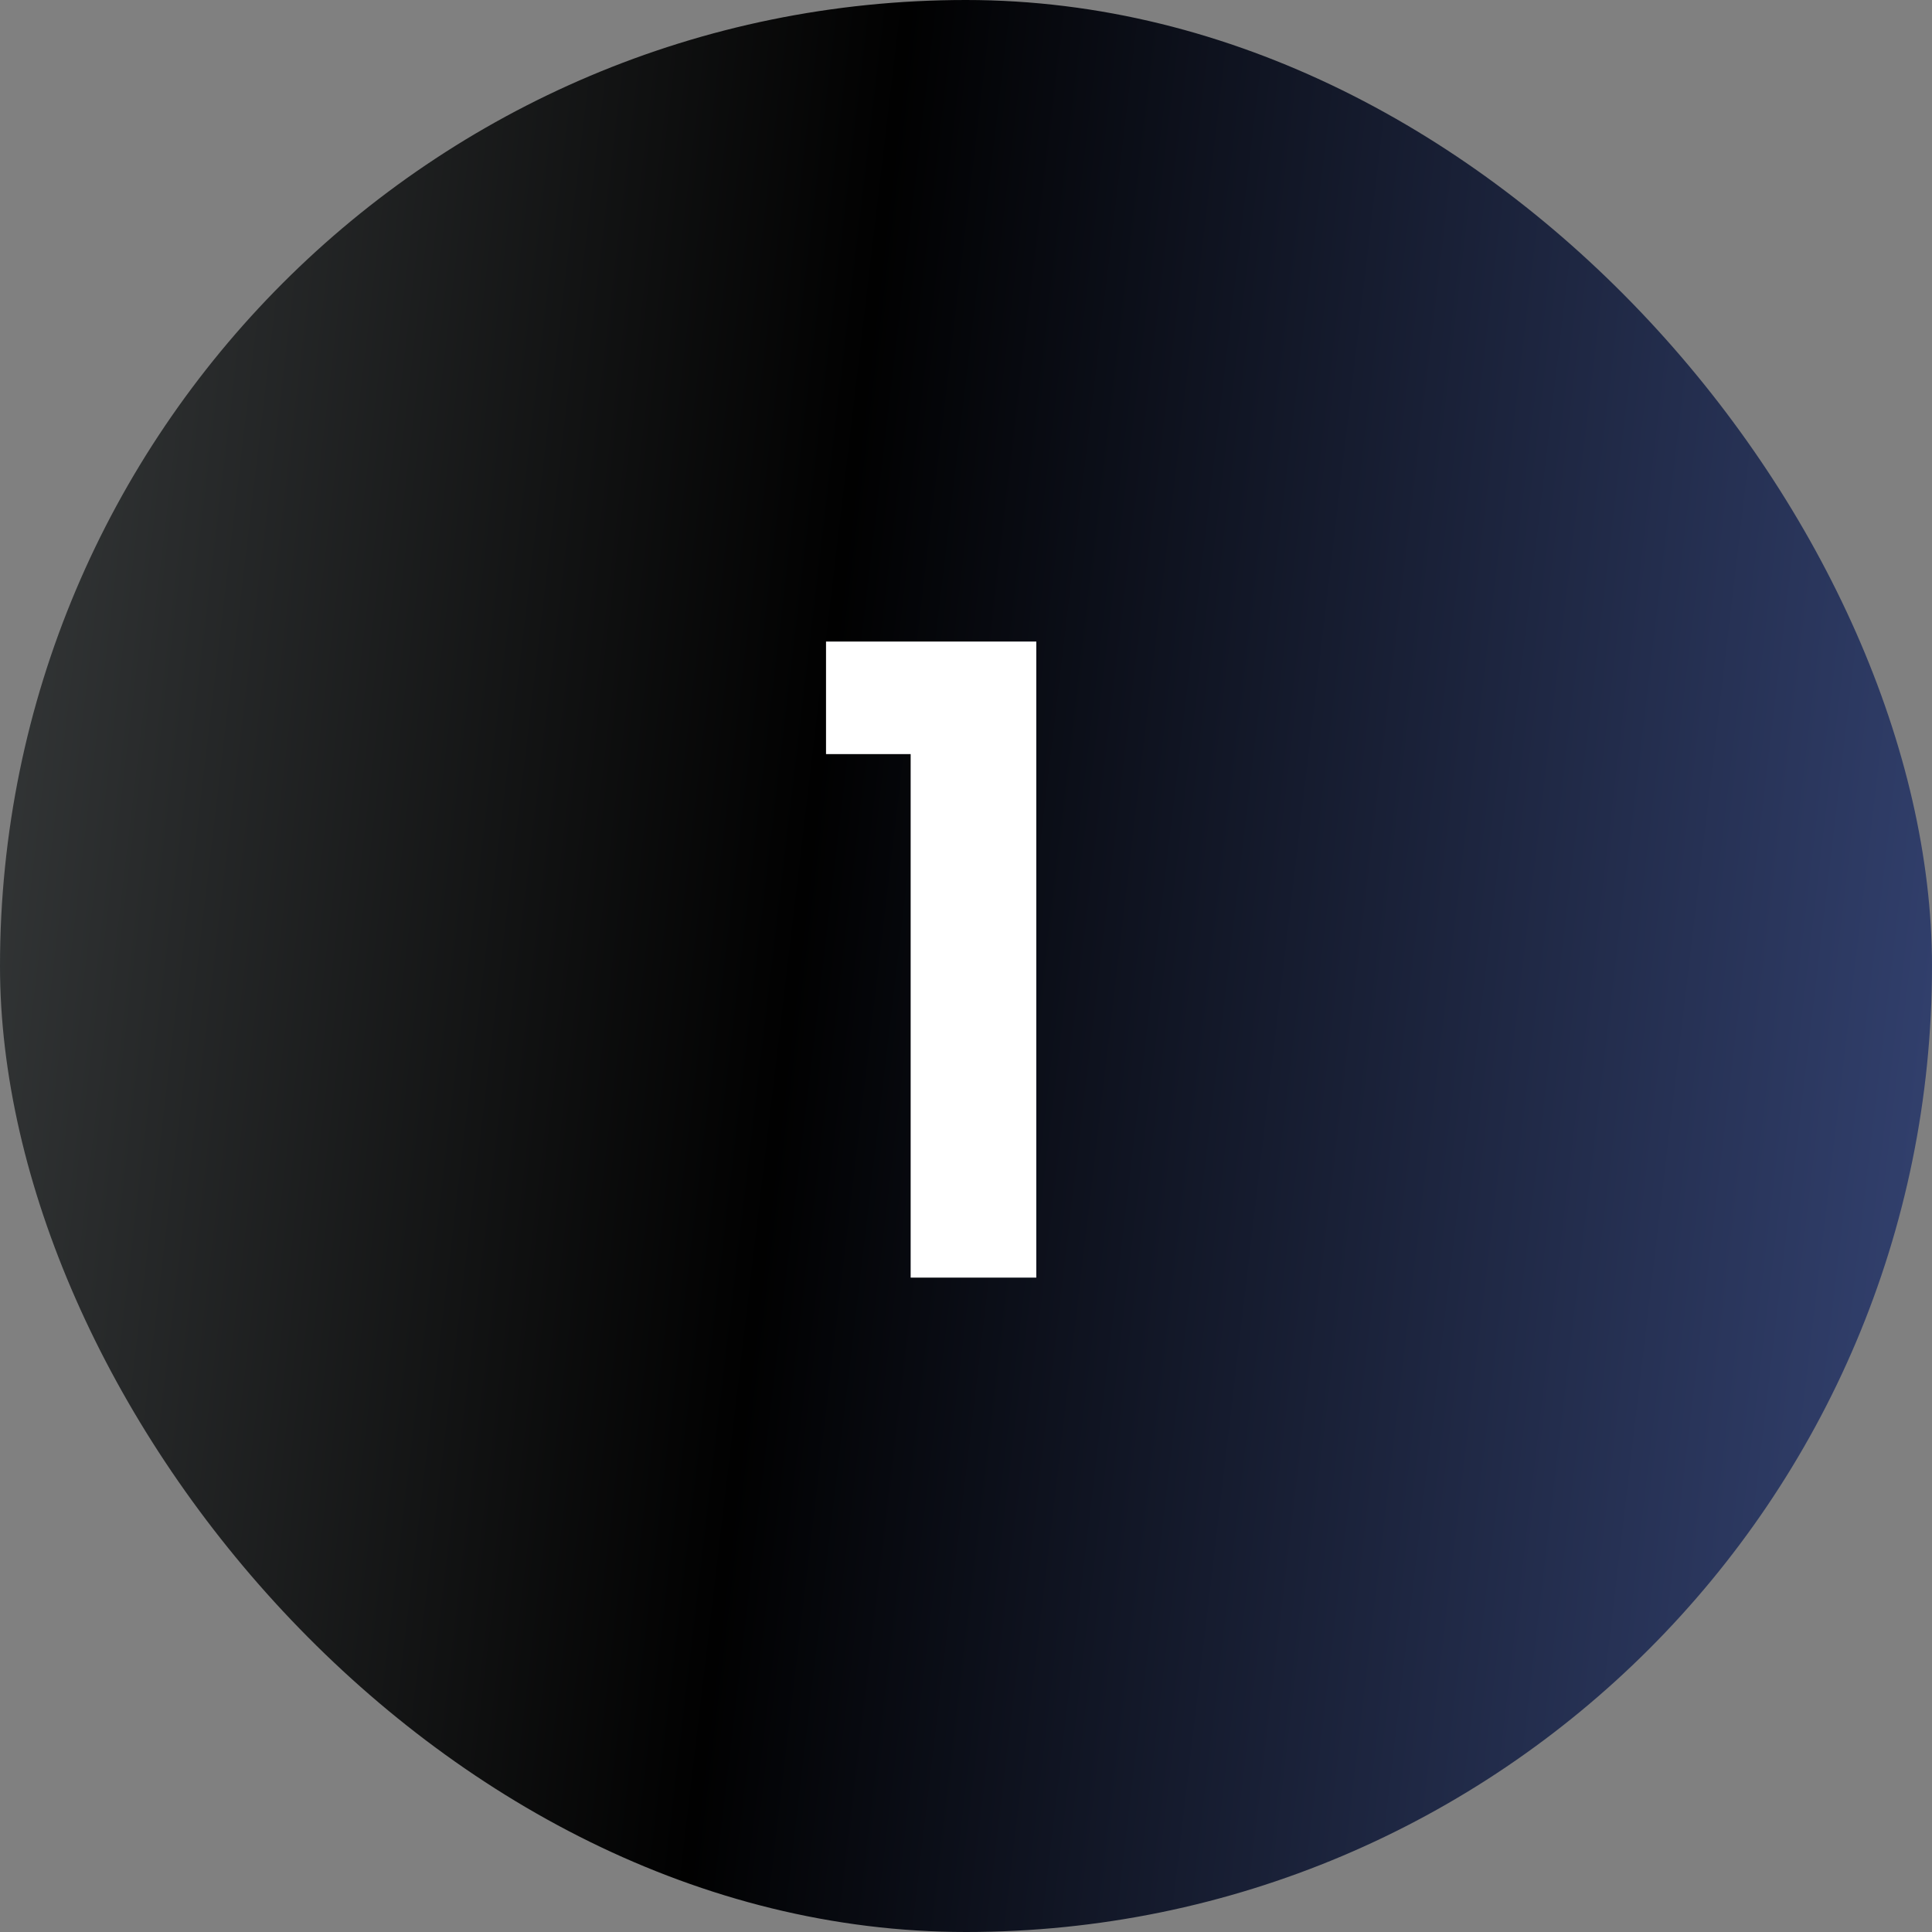
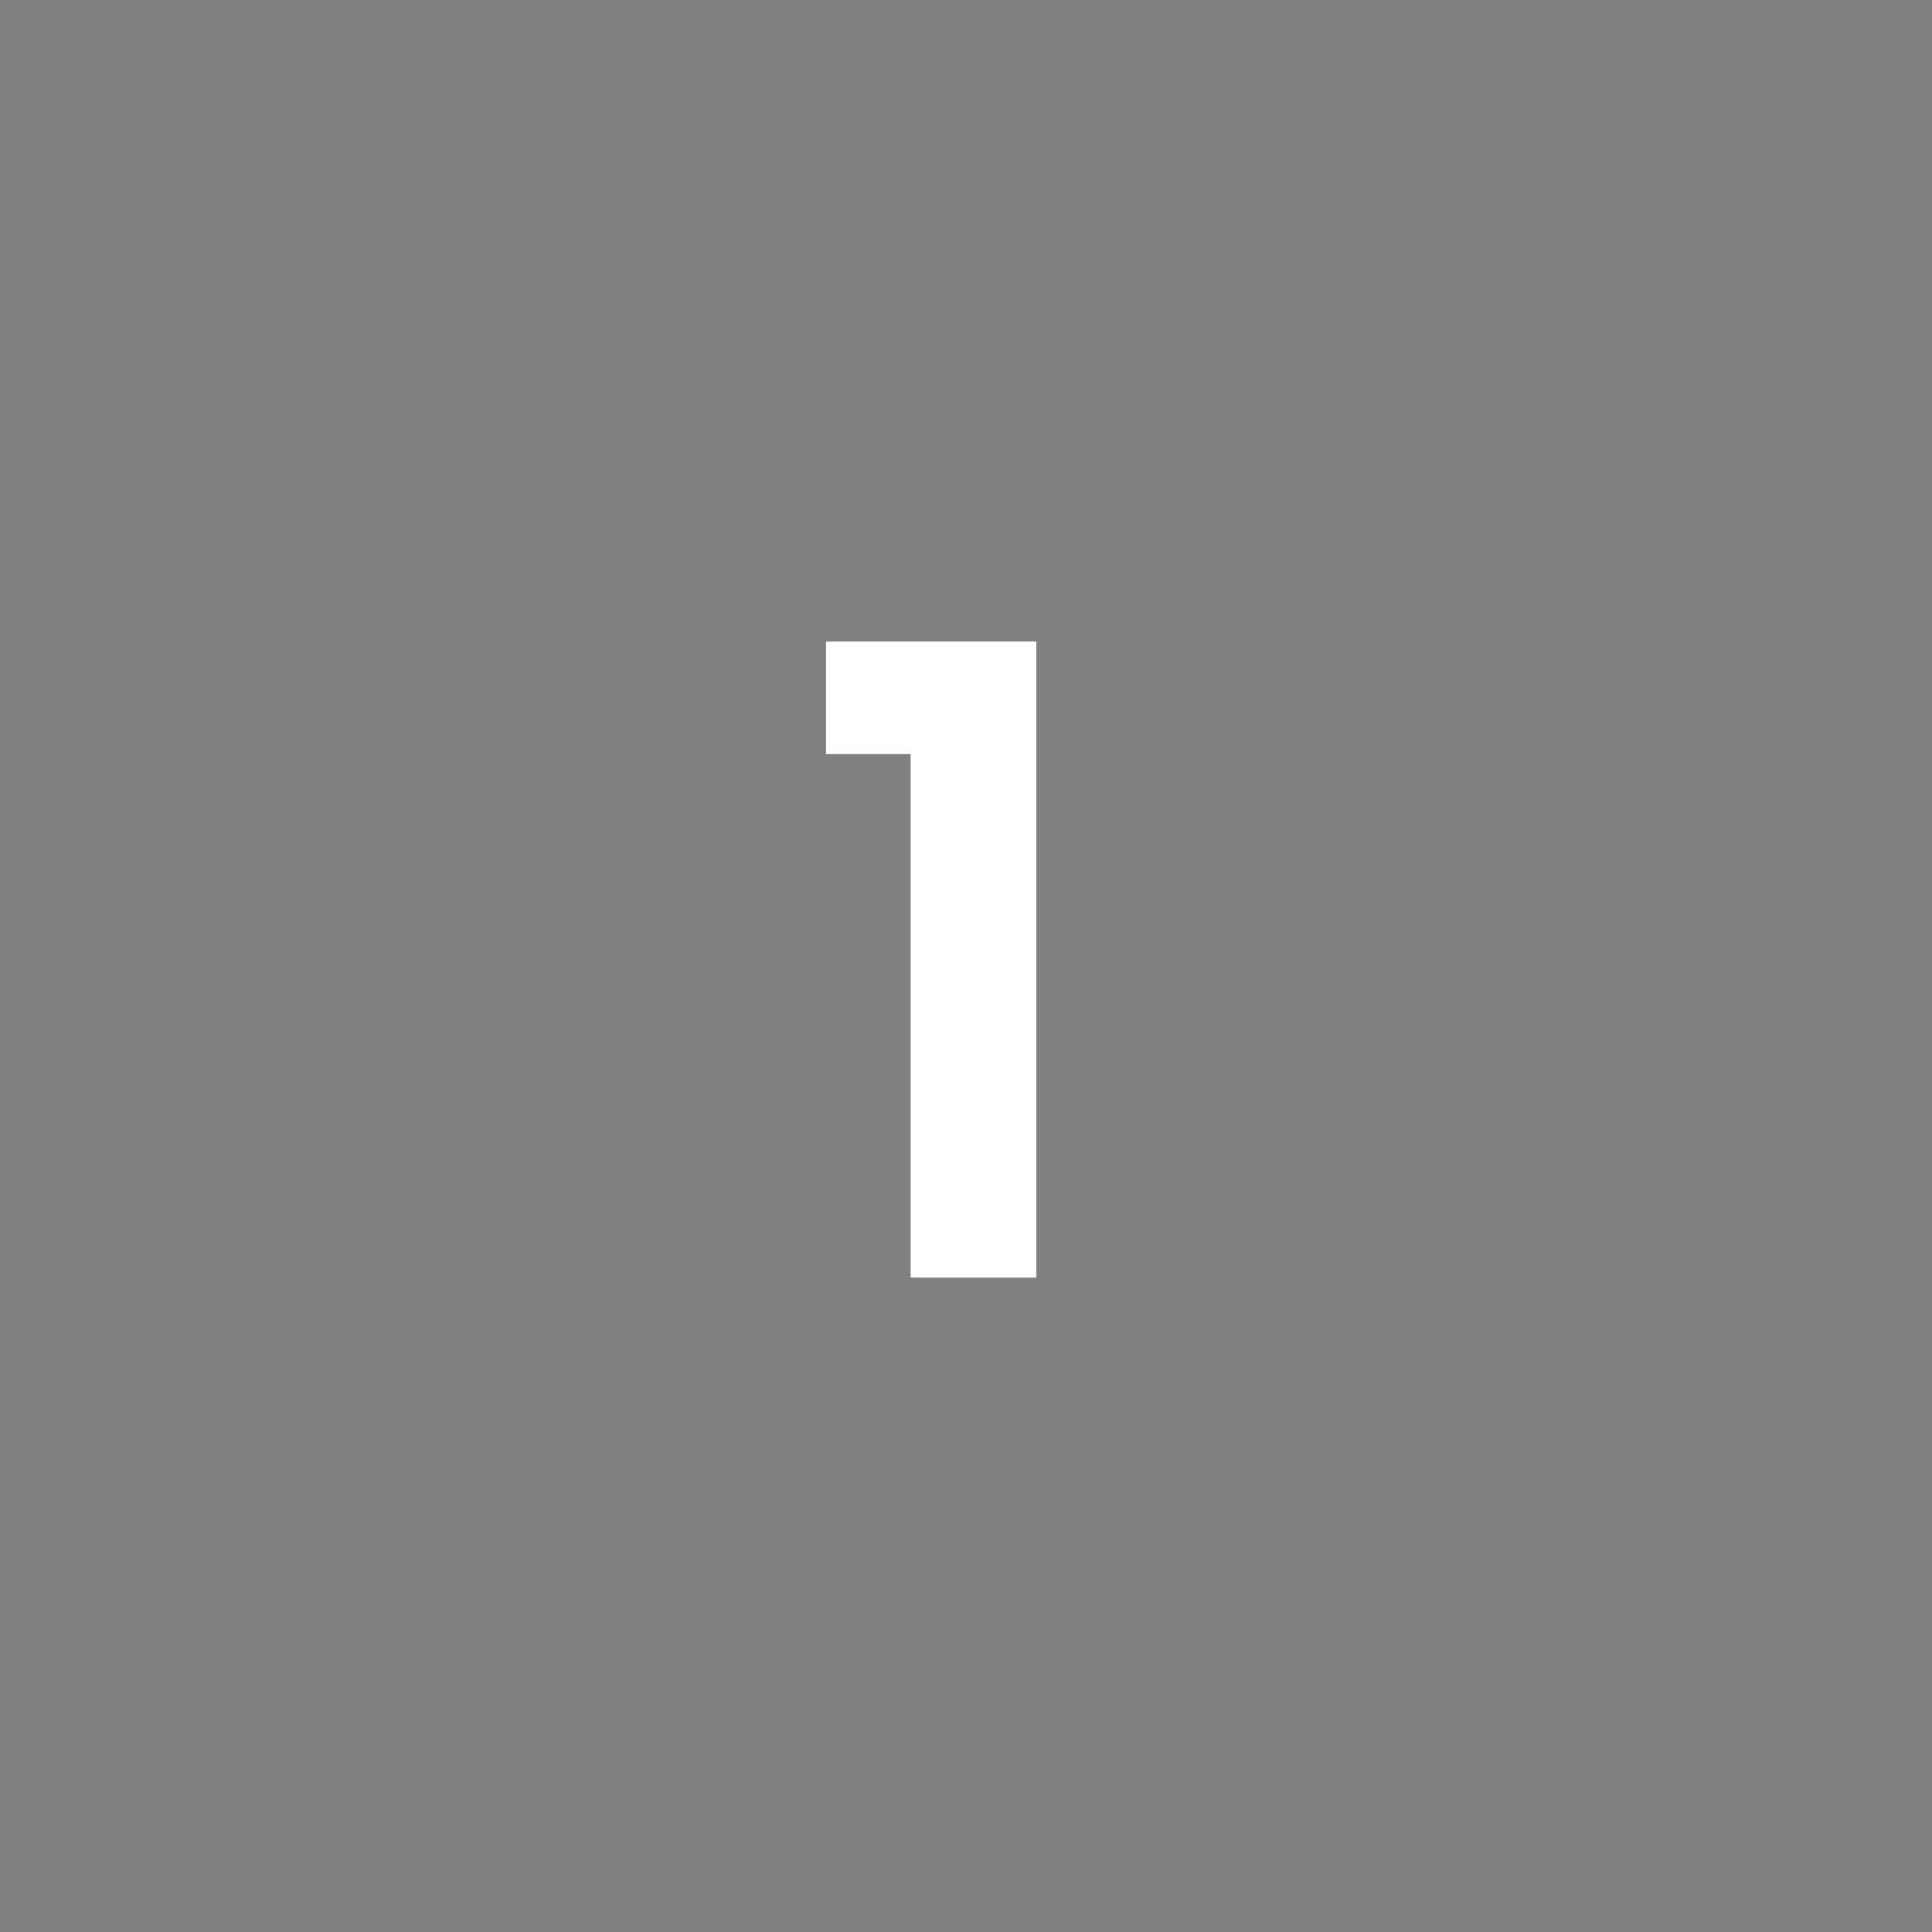
<svg xmlns="http://www.w3.org/2000/svg" width="62" height="62" viewBox="0 0 62 62" fill="none">
  <rect x="0" y="0" width="62" height="62" fill="#808080" stroke="none" />
-   <rect width="62" height="62" rx="31" fill="url(#paint0_linear_453_3569)" />
  <path d="M26.508 24.2V20.588H33.256V41H29.224V24.2H26.508Z" fill="white" />
  <defs>
    <linearGradient id="paint0_linear_453_3569" x1="0" y1="0" x2="72.501" y2="8.549" gradientUnits="userSpaceOnUse">
      <stop stop-color="#373A3B" />
      <stop offset="0.397" stop-color="#010101" />
      <stop offset="1" stop-color="#3B4C82" />
    </linearGradient>
  </defs>
</svg>